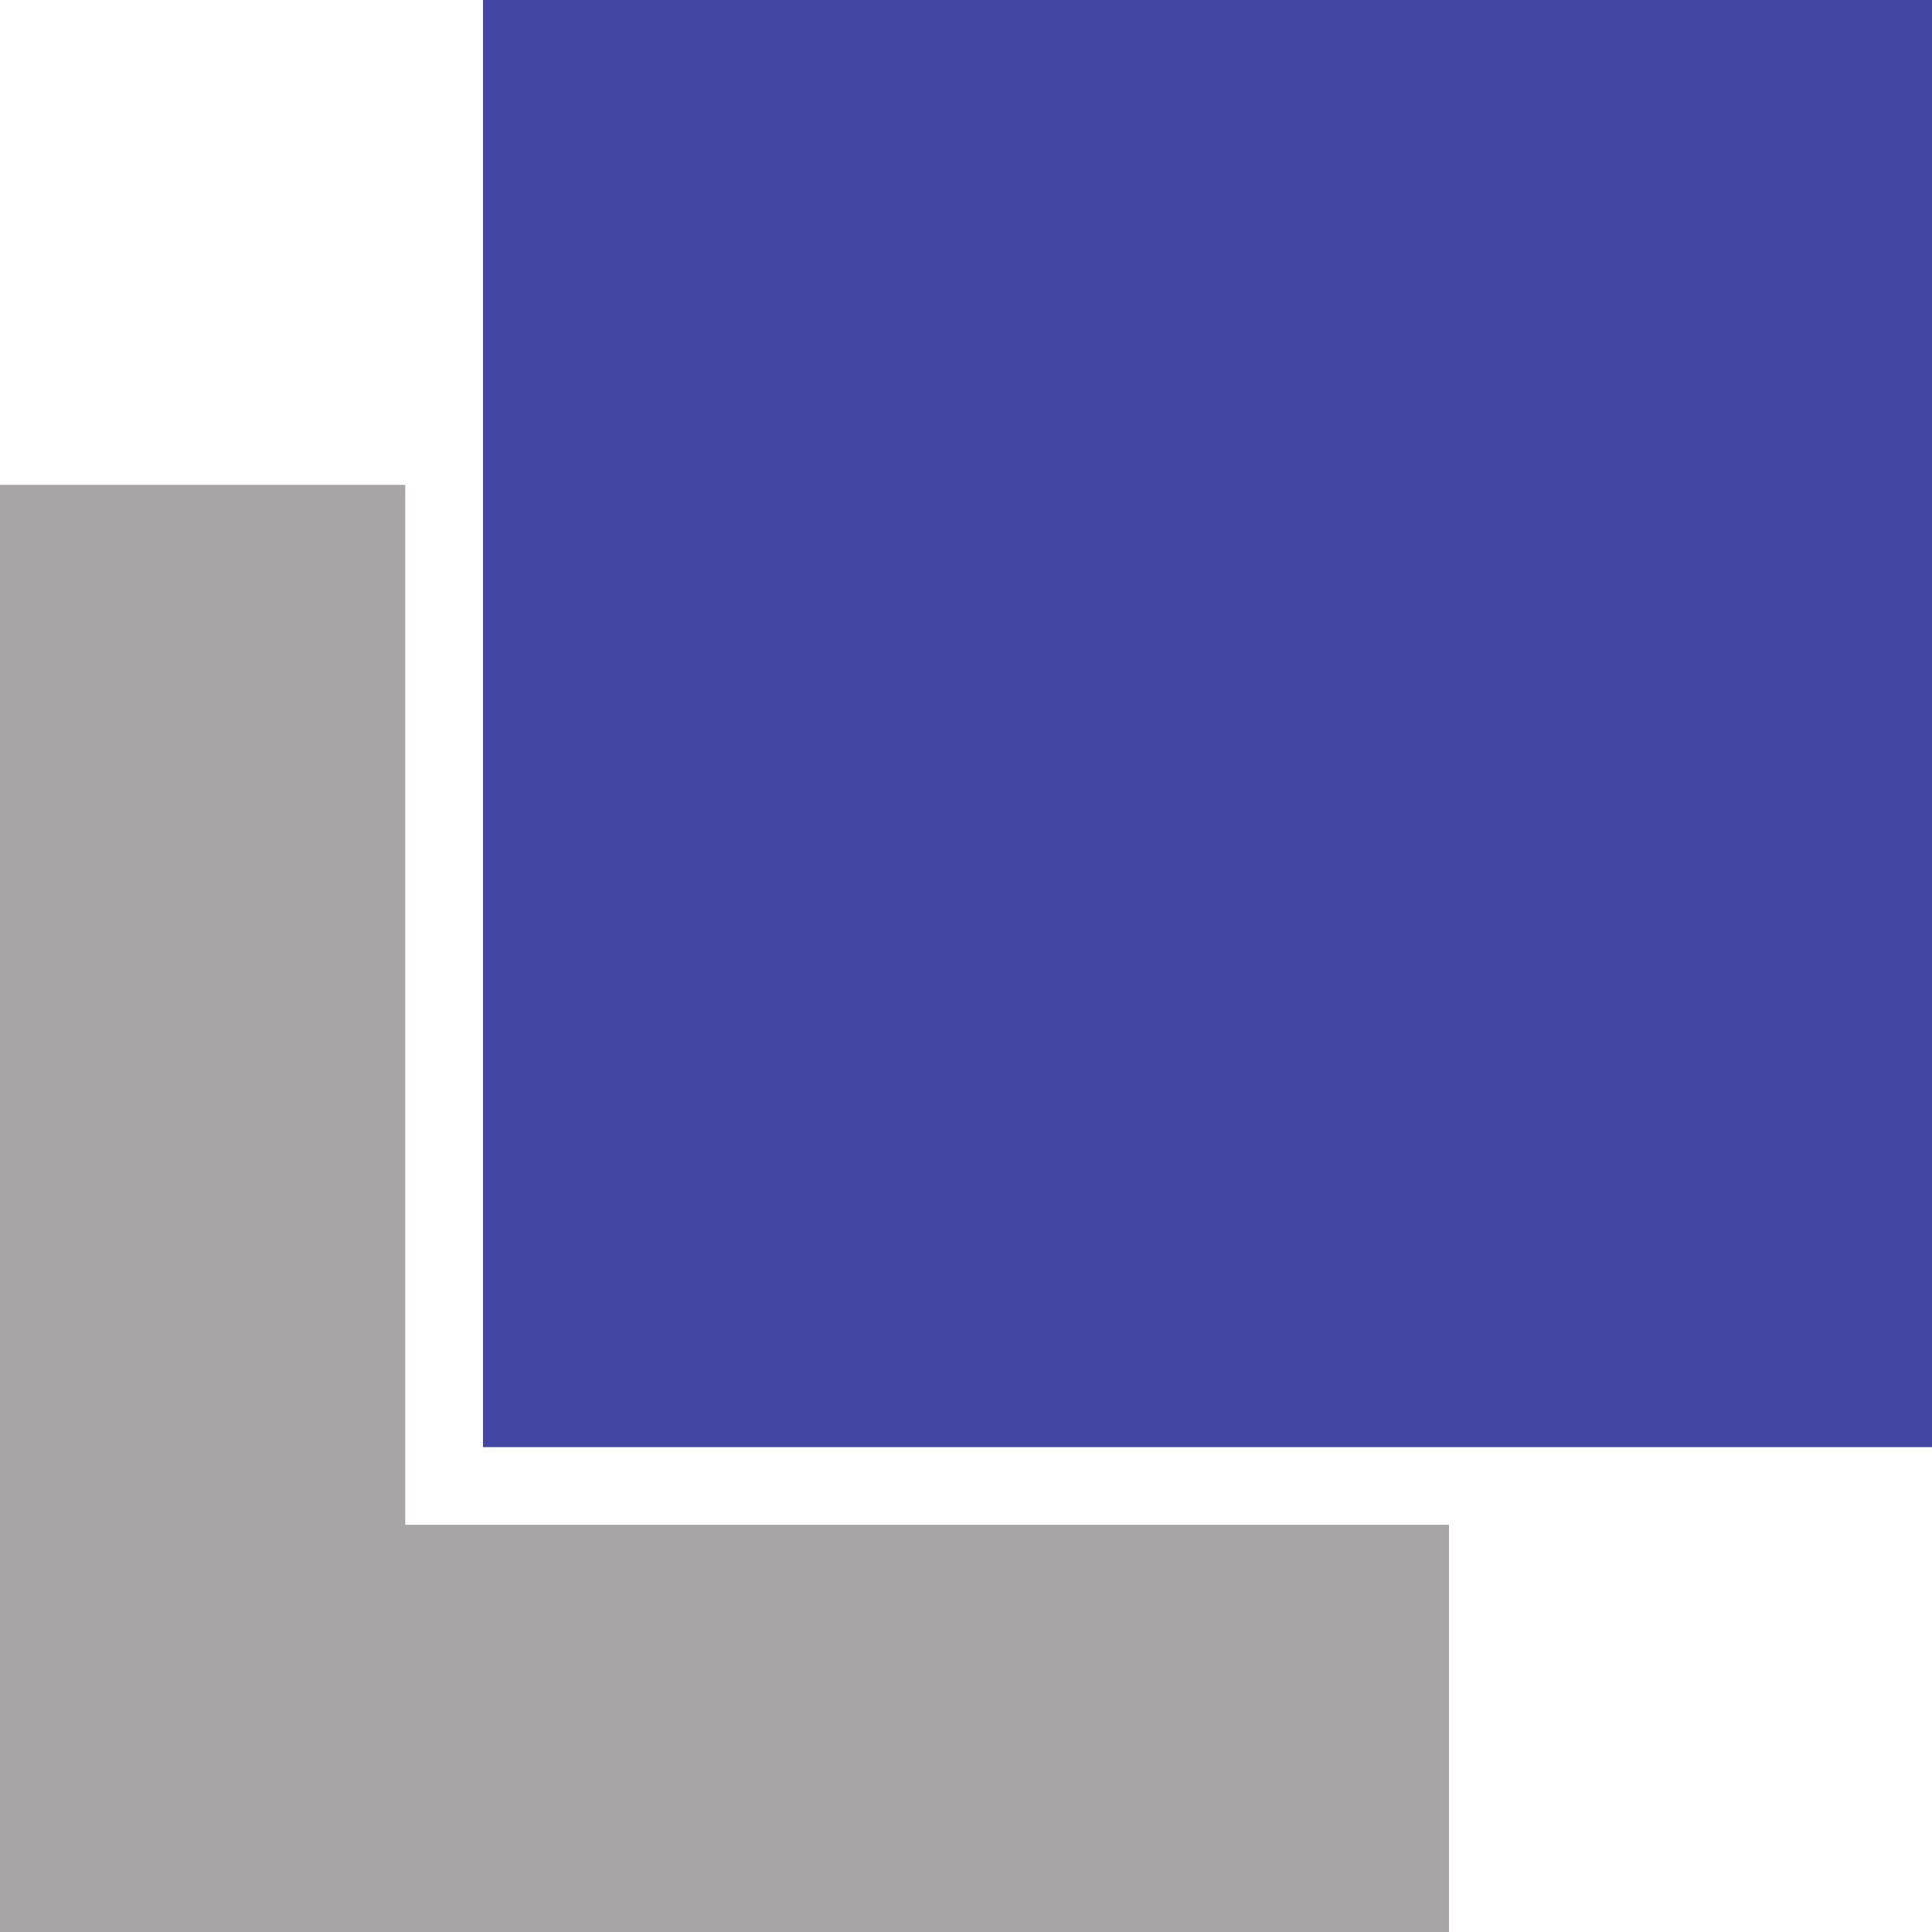
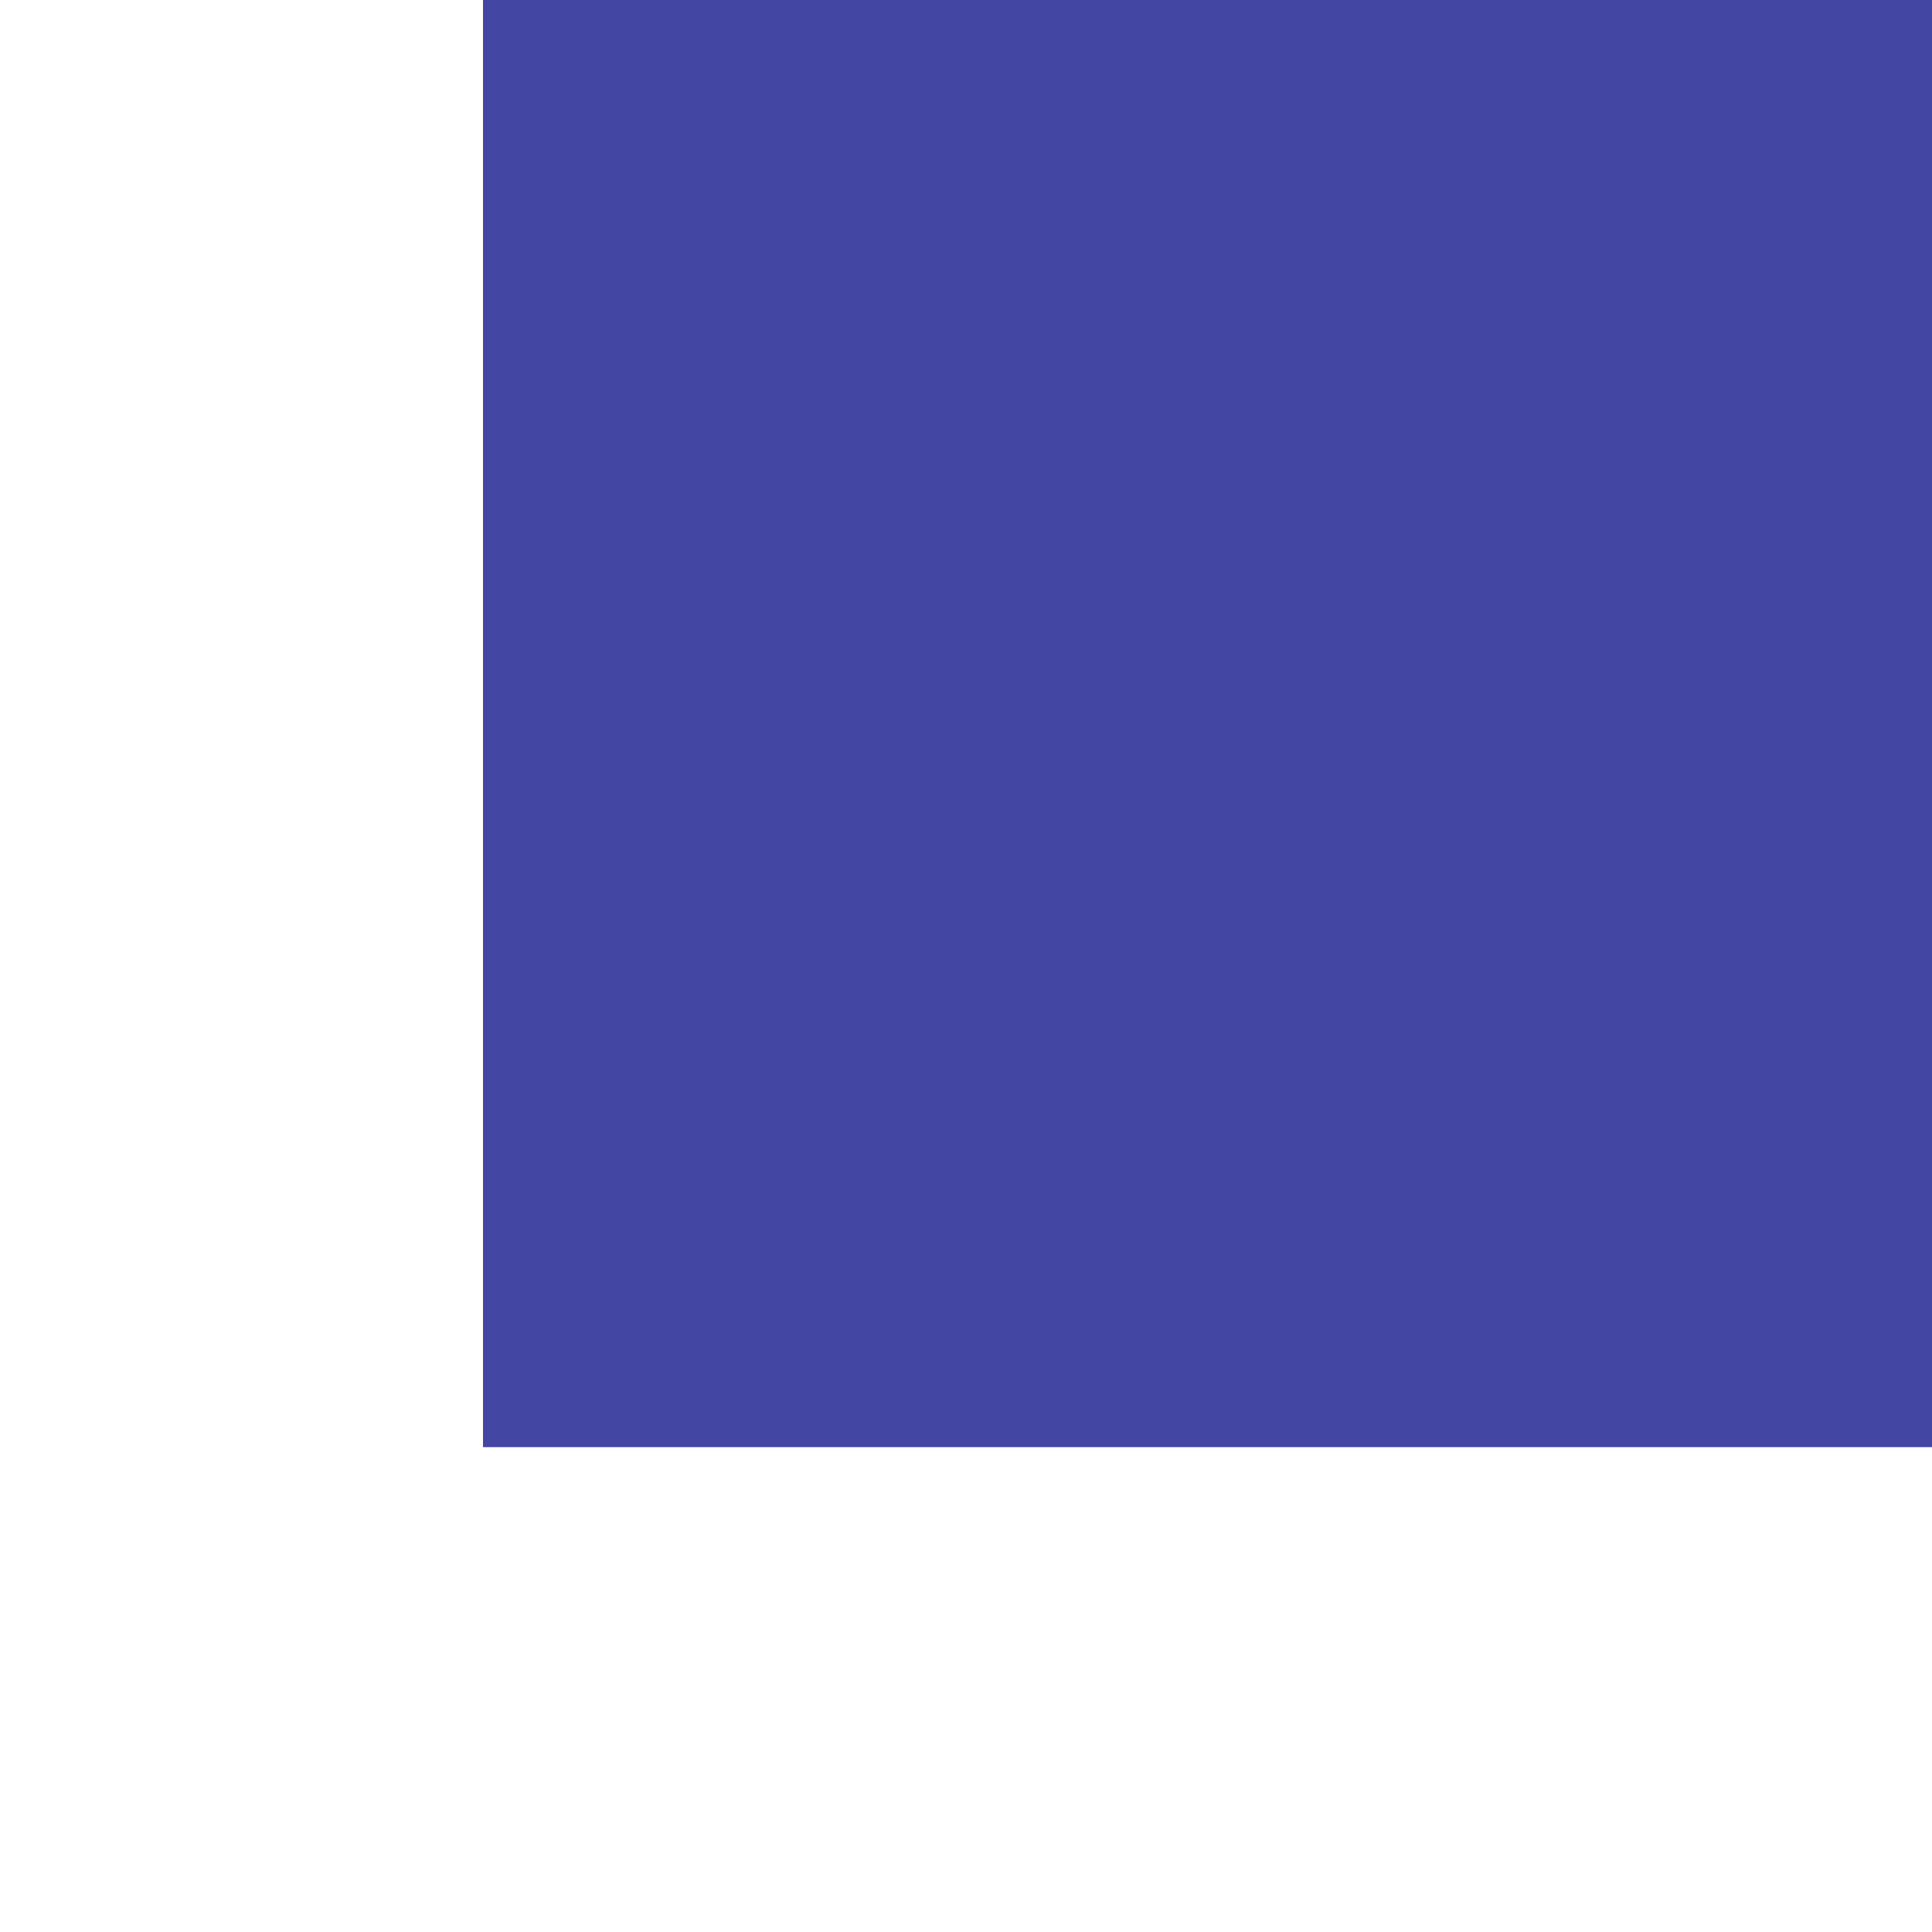
<svg xmlns="http://www.w3.org/2000/svg" width="256" height="256" viewBox="0 0 256 256" fill="none">
-   <path d="M53.696 202.043V191.752V64.248H0V256H192V202.043H64H53.696Z" fill="#A7A5A6" />
  <path d="M64.001 0V64.248V191.752H192H256V0H64.001Z" fill="#4346A2" />
</svg>